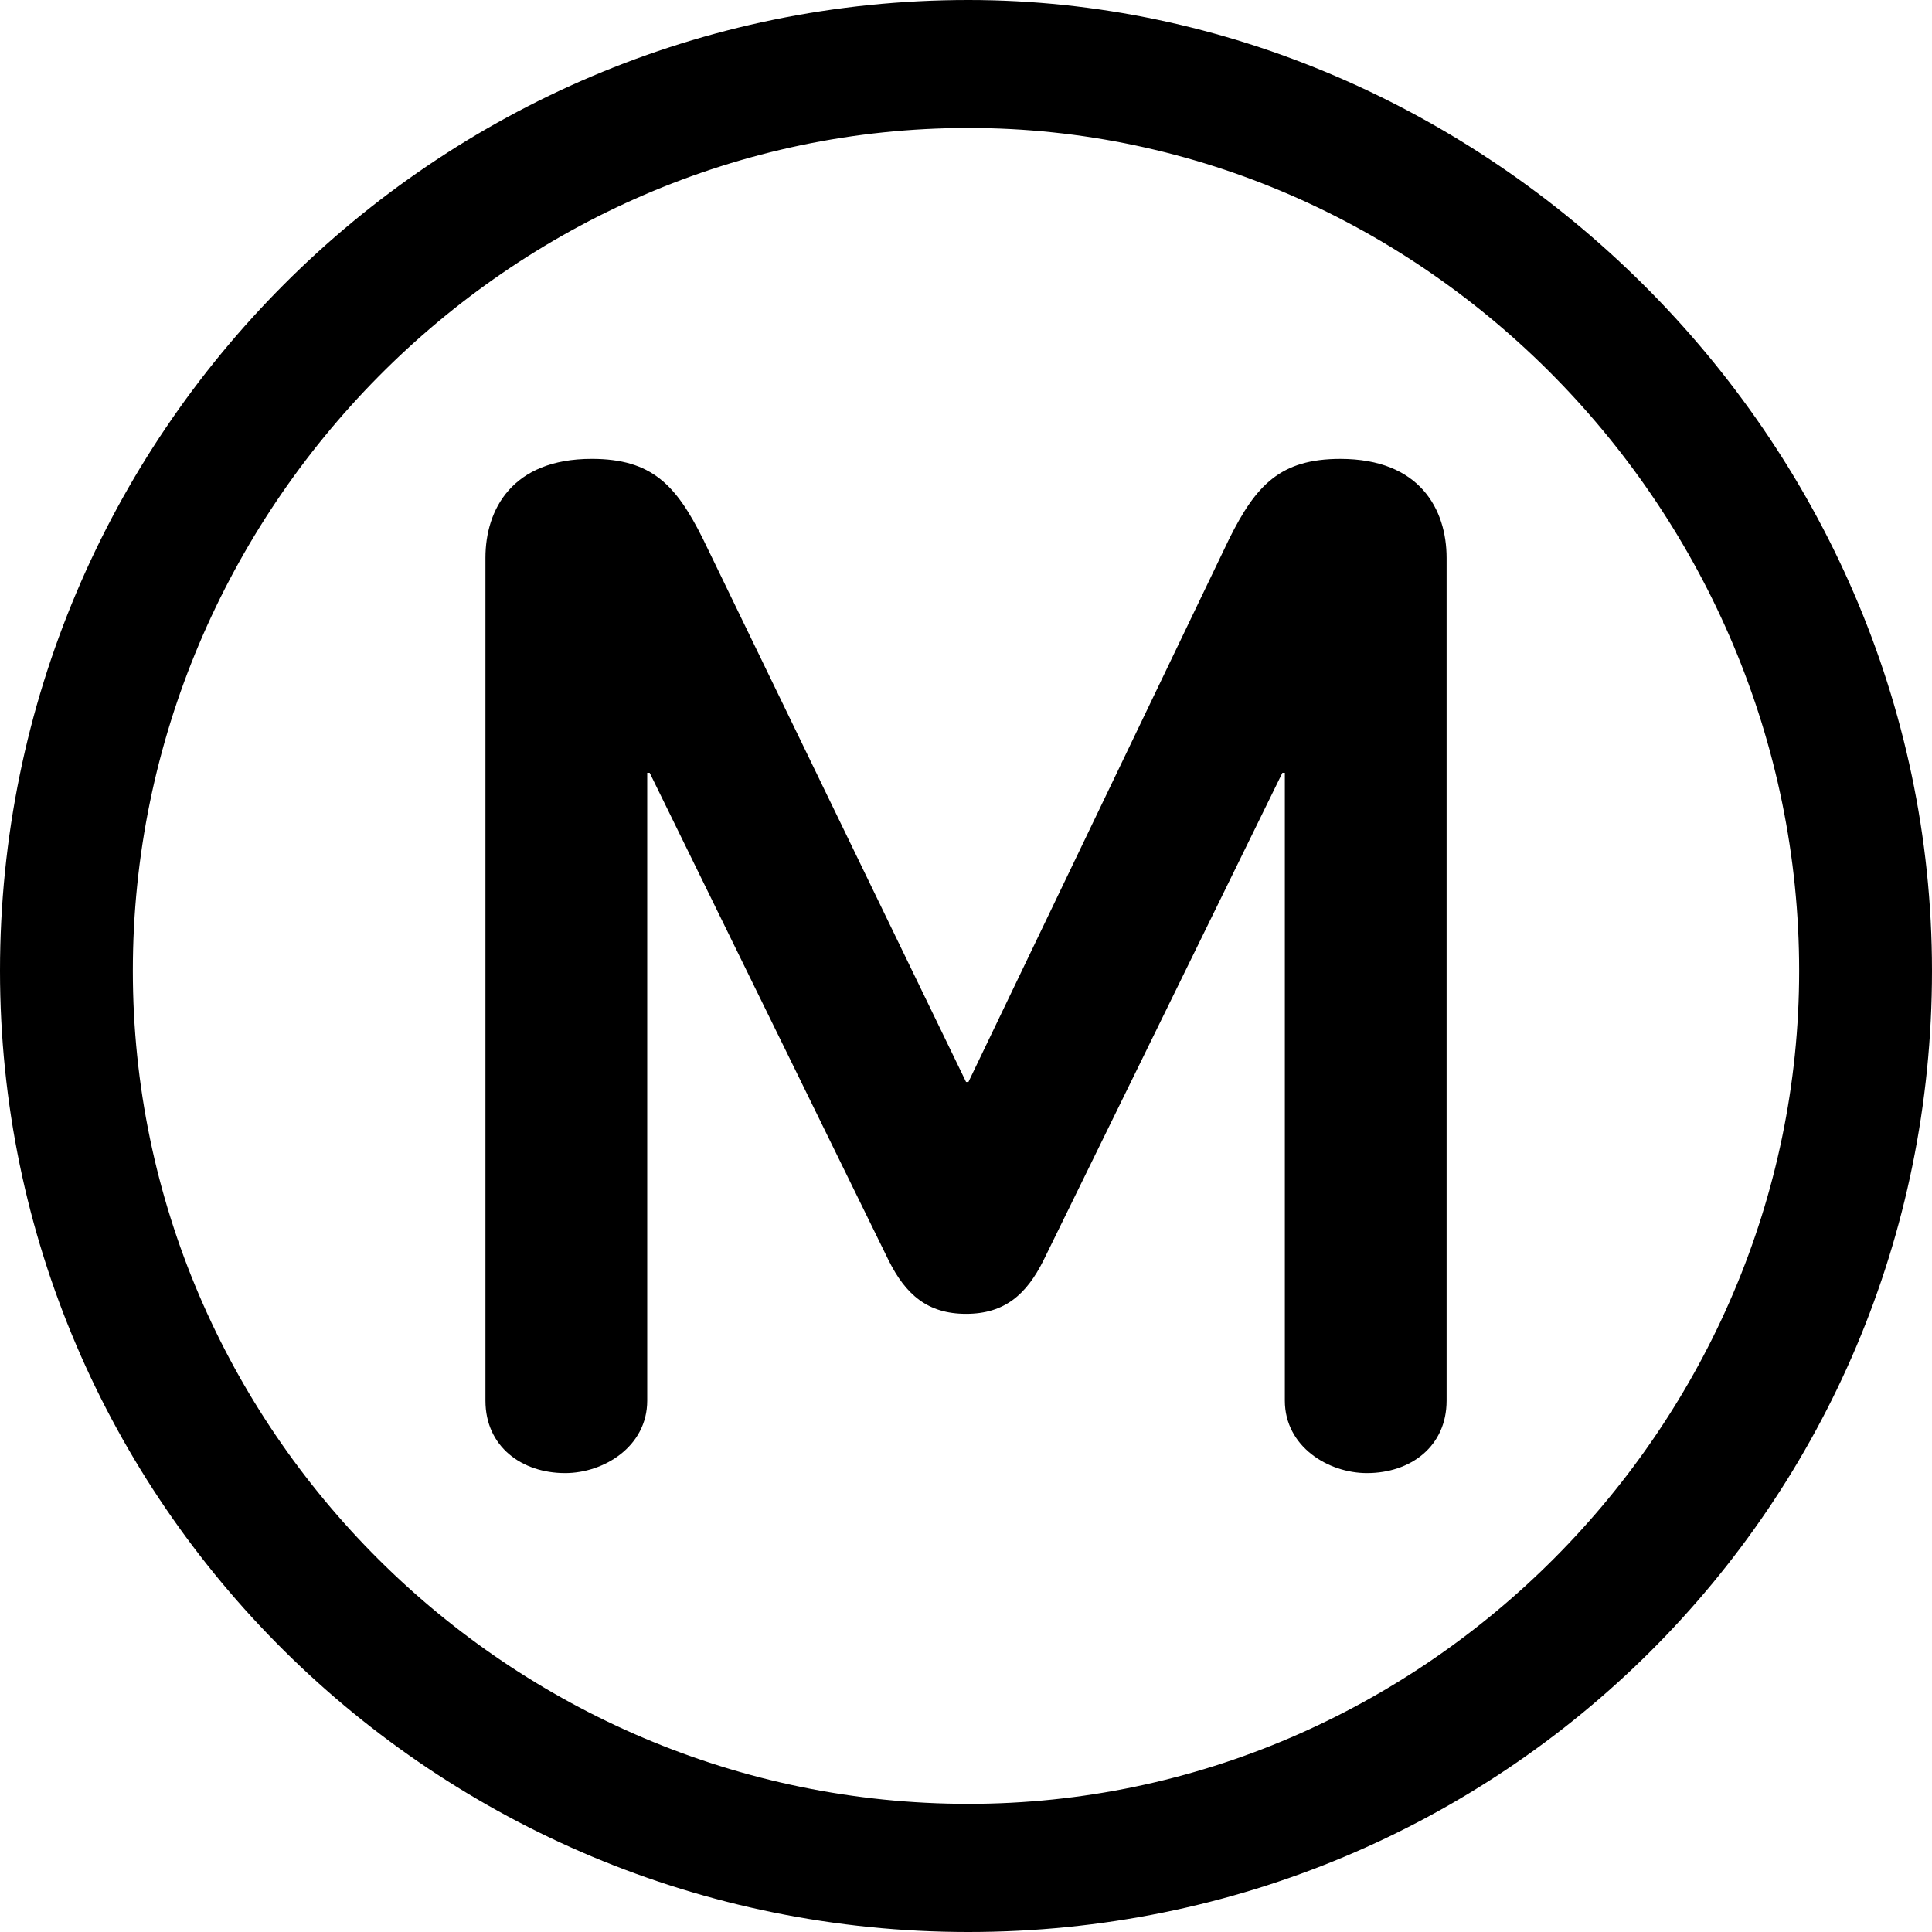
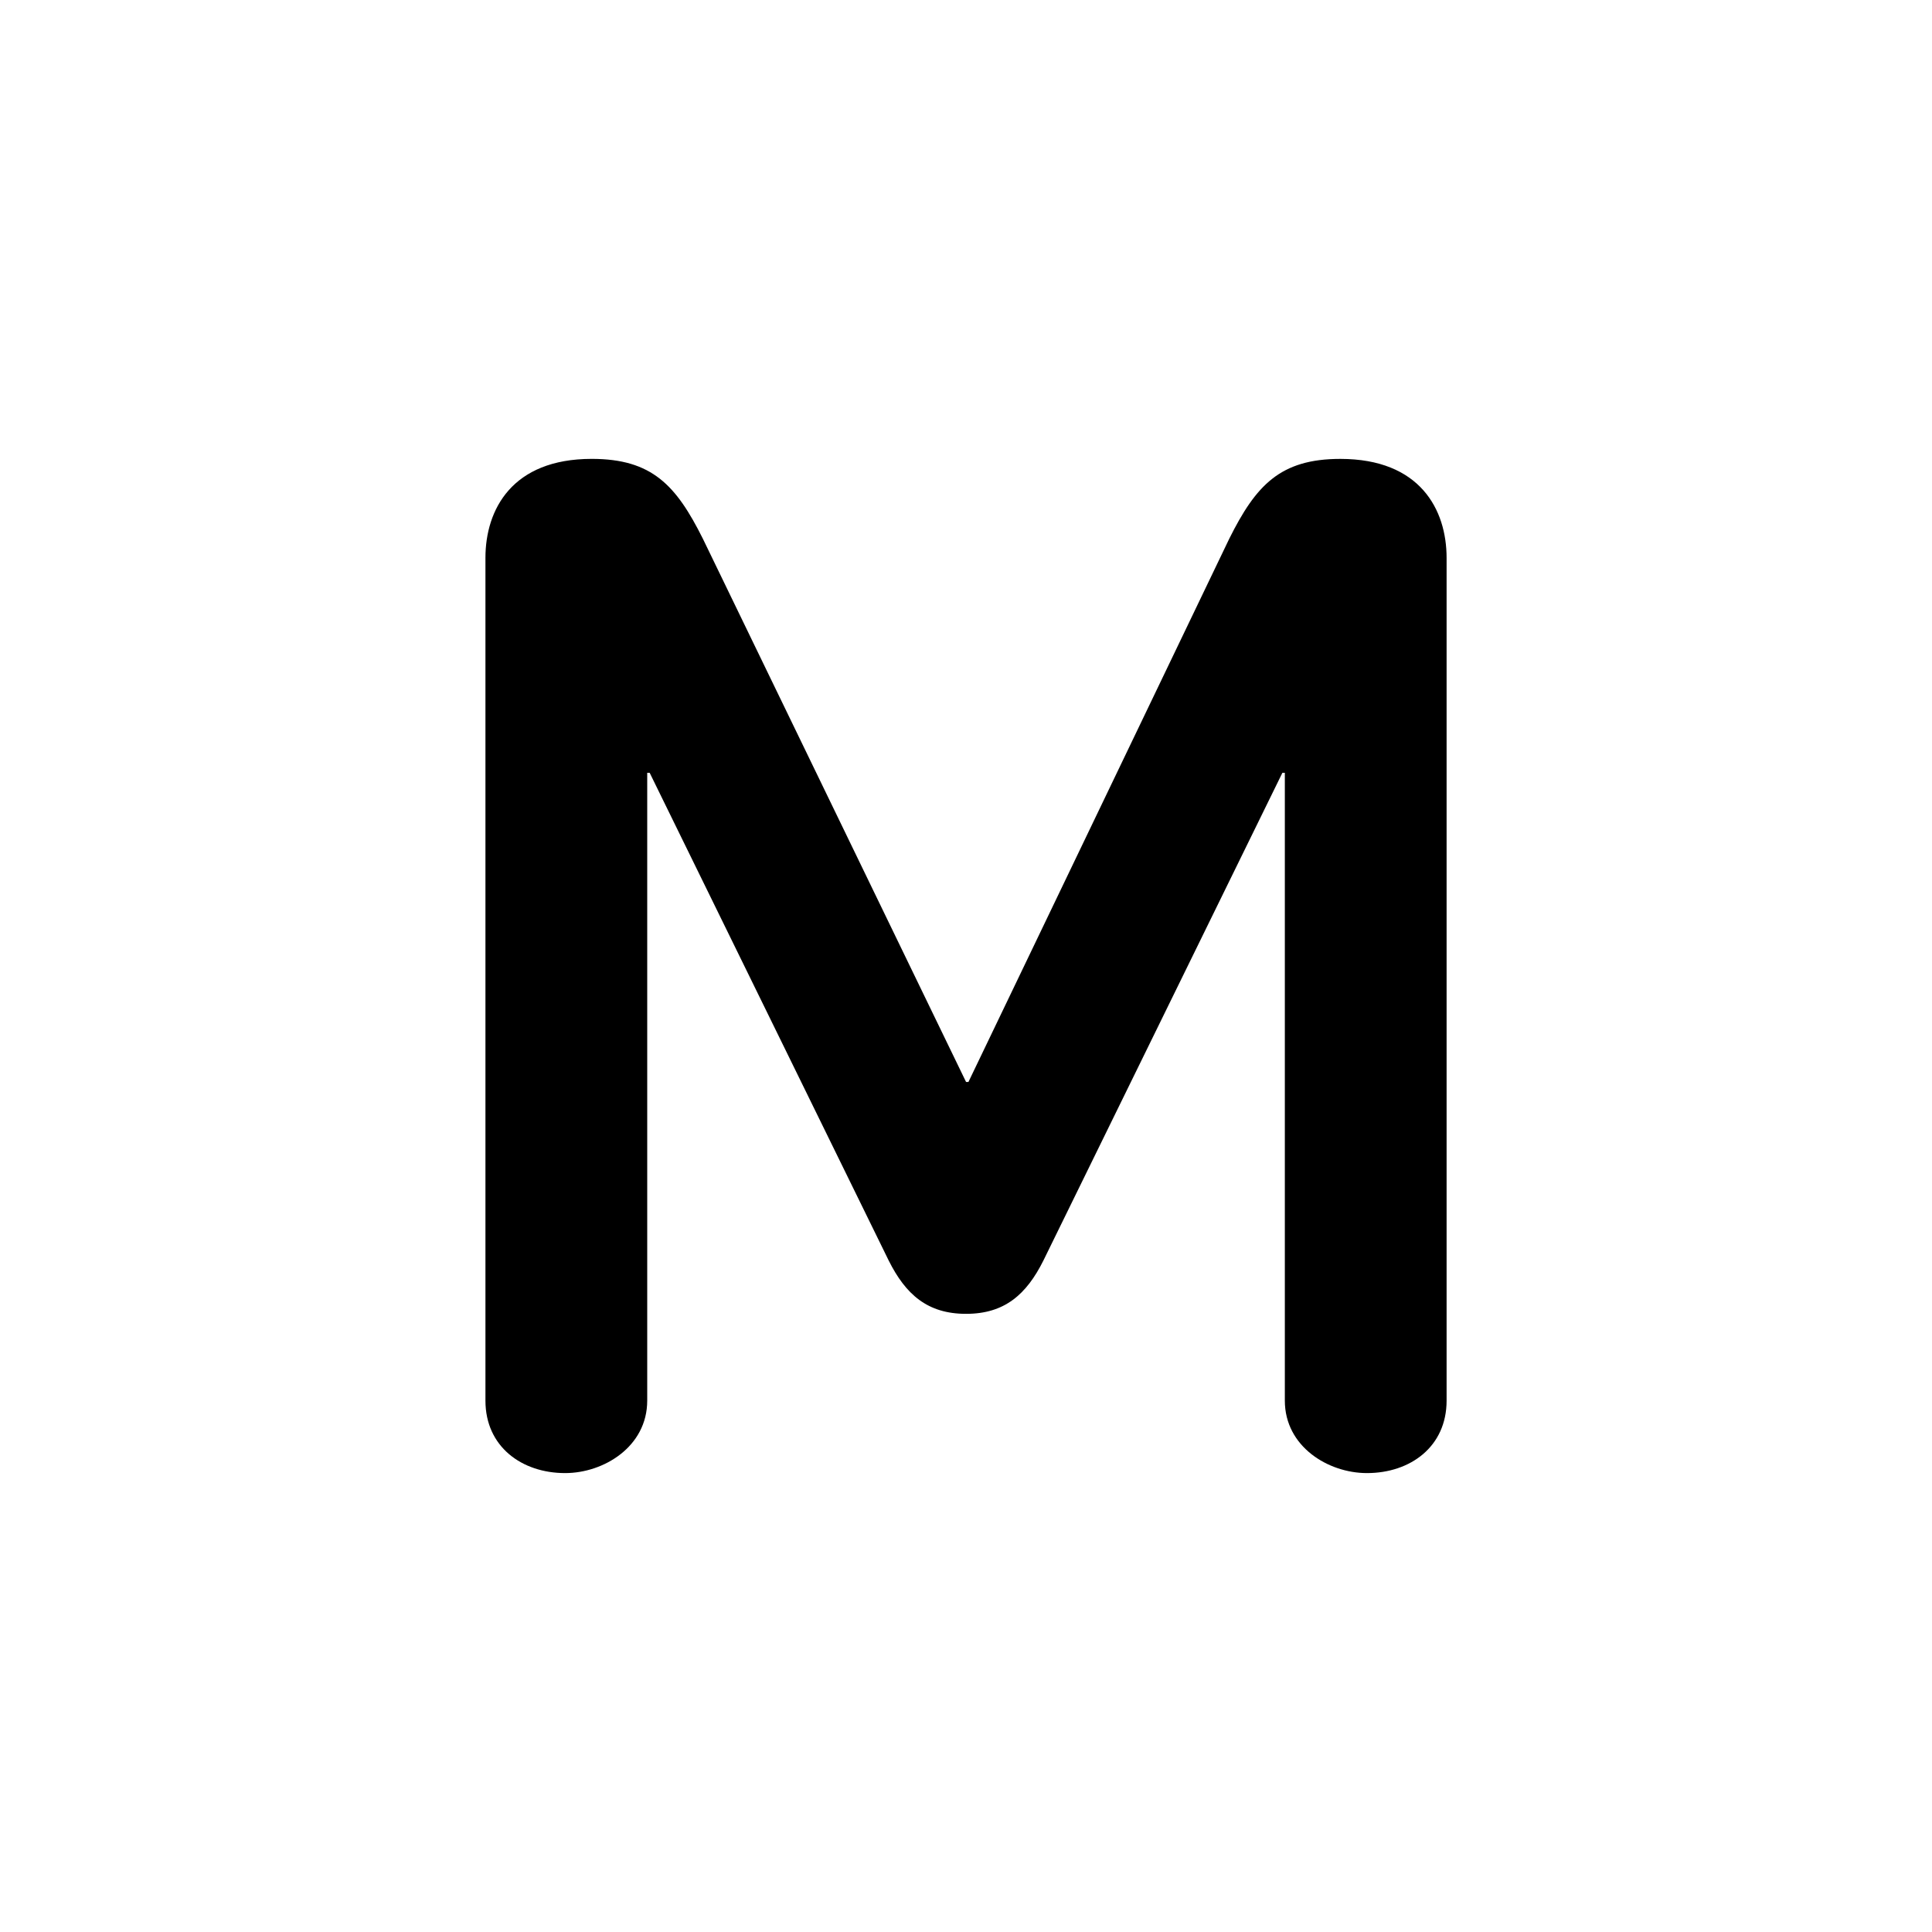
<svg xmlns="http://www.w3.org/2000/svg" version="1.1" id="Capa_1" x="0px" y="0px" width="95.334px" height="95.334px" viewBox="0 0 95.334 95.334" style="enable-background:new 0 0 95.334 95.334;" xml:space="preserve">
  <g>
    <g>
-       <path d="M47.784,0C21.447,0,0,21.449,0,47.904c0,26.215,21.447,47.43,47.784,47.43c26.337,0,47.55-21.098,47.55-47.43    C95.334,21.449,73.168,0,47.784,0z M47.784,89.011c-22.639,0-41.229-18.465-41.229-41.106c0-22.757,18.591-41.591,41.229-41.591    c22.526,0,40.995,18.95,40.995,41.591C88.779,70.309,70.311,89.011,47.784,89.011z" />
      <path d="M66.139,22.644c-2.973,0-4.17,1.311-5.479,3.934L47.787,53.389H47.67L34.68,26.577c-1.313-2.624-2.502-3.934-5.482-3.934    c-3.932,0-5.244,2.502-5.244,4.884v41.587c0,2.27,1.791,3.575,3.932,3.575c1.906,0,4.051-1.306,4.051-3.575v-30.98h0.121    l11.797,24.071c0.835,1.668,1.91,2.626,3.816,2.626c1.901,0,2.979-0.958,3.813-2.626l11.795-24.071H63.4v30.98    c0,2.27,2.143,3.575,4.05,3.575c2.147,0,3.932-1.306,3.932-3.575V27.528C71.381,25.146,70.074,22.644,66.139,22.644z" />
    </g>
  </g>
  <g>
</g>
  <g>
</g>
  <g>
</g>
  <g>
</g>
  <g>
</g>
  <g>
</g>
  <g>
</g>
  <g>
</g>
  <g>
</g>
  <g>
</g>
  <g>
</g>
  <g>
</g>
  <g>
</g>
  <g>
</g>
  <g>
</g>
</svg>